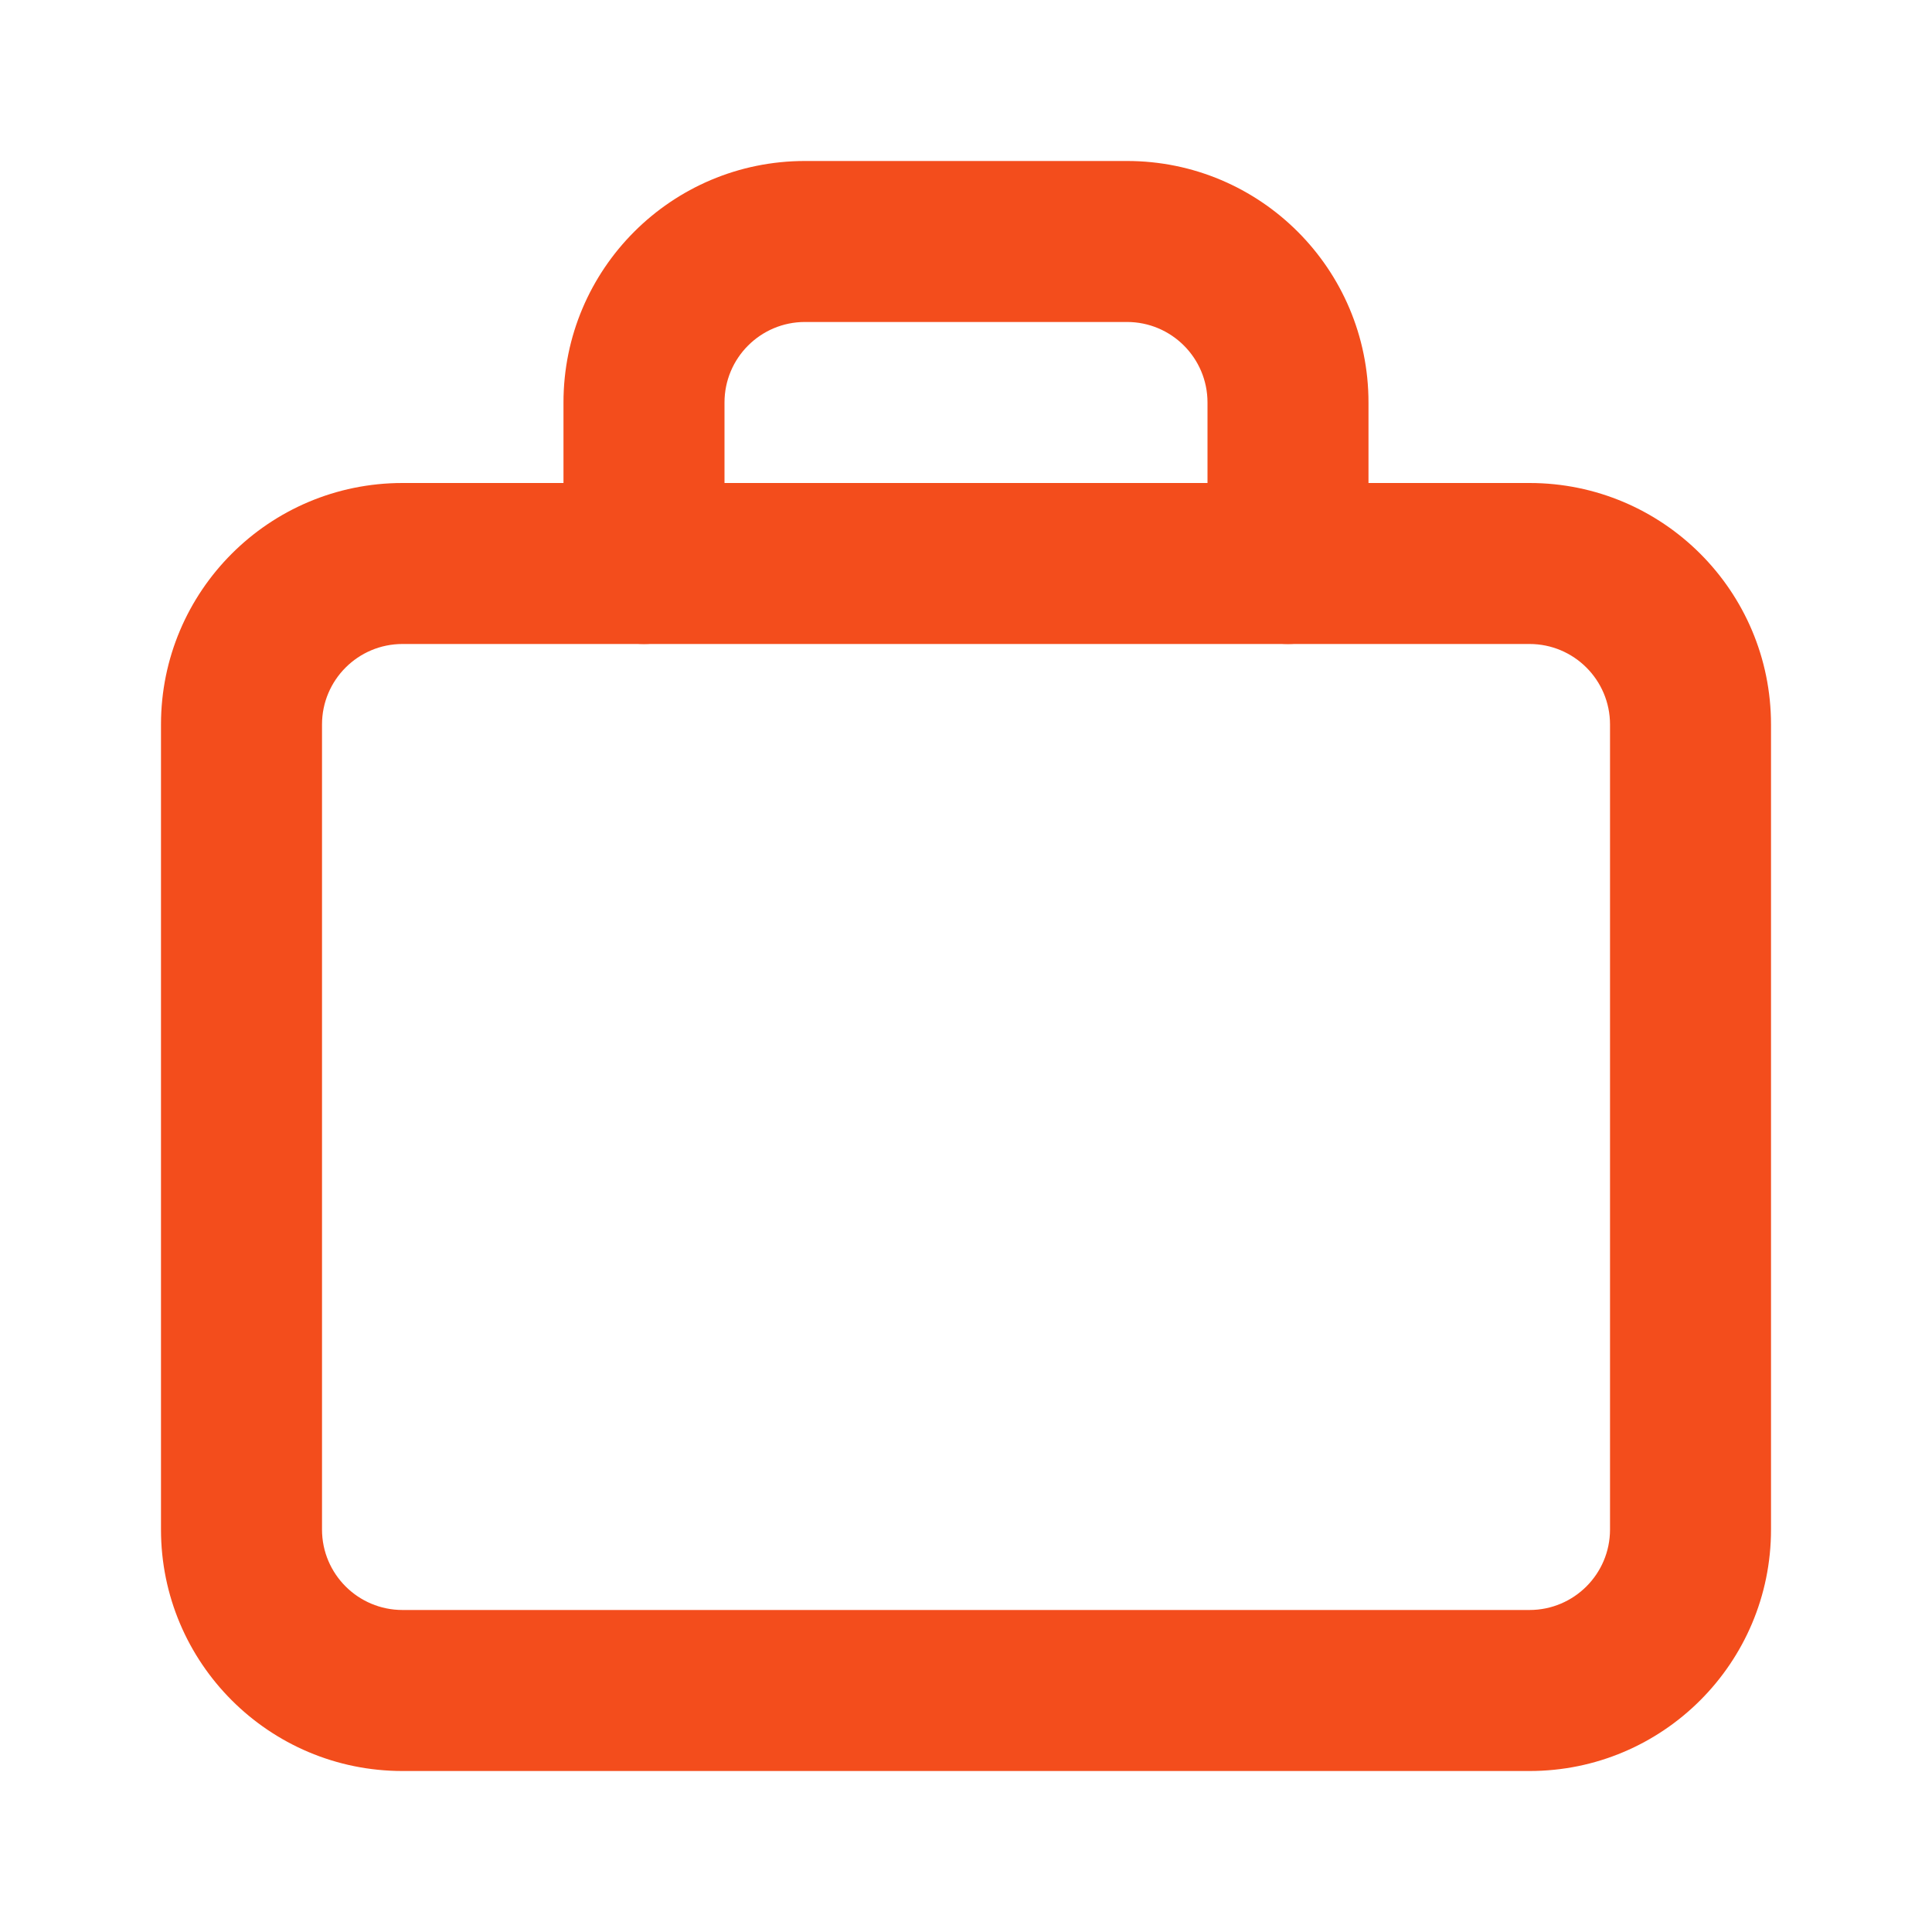
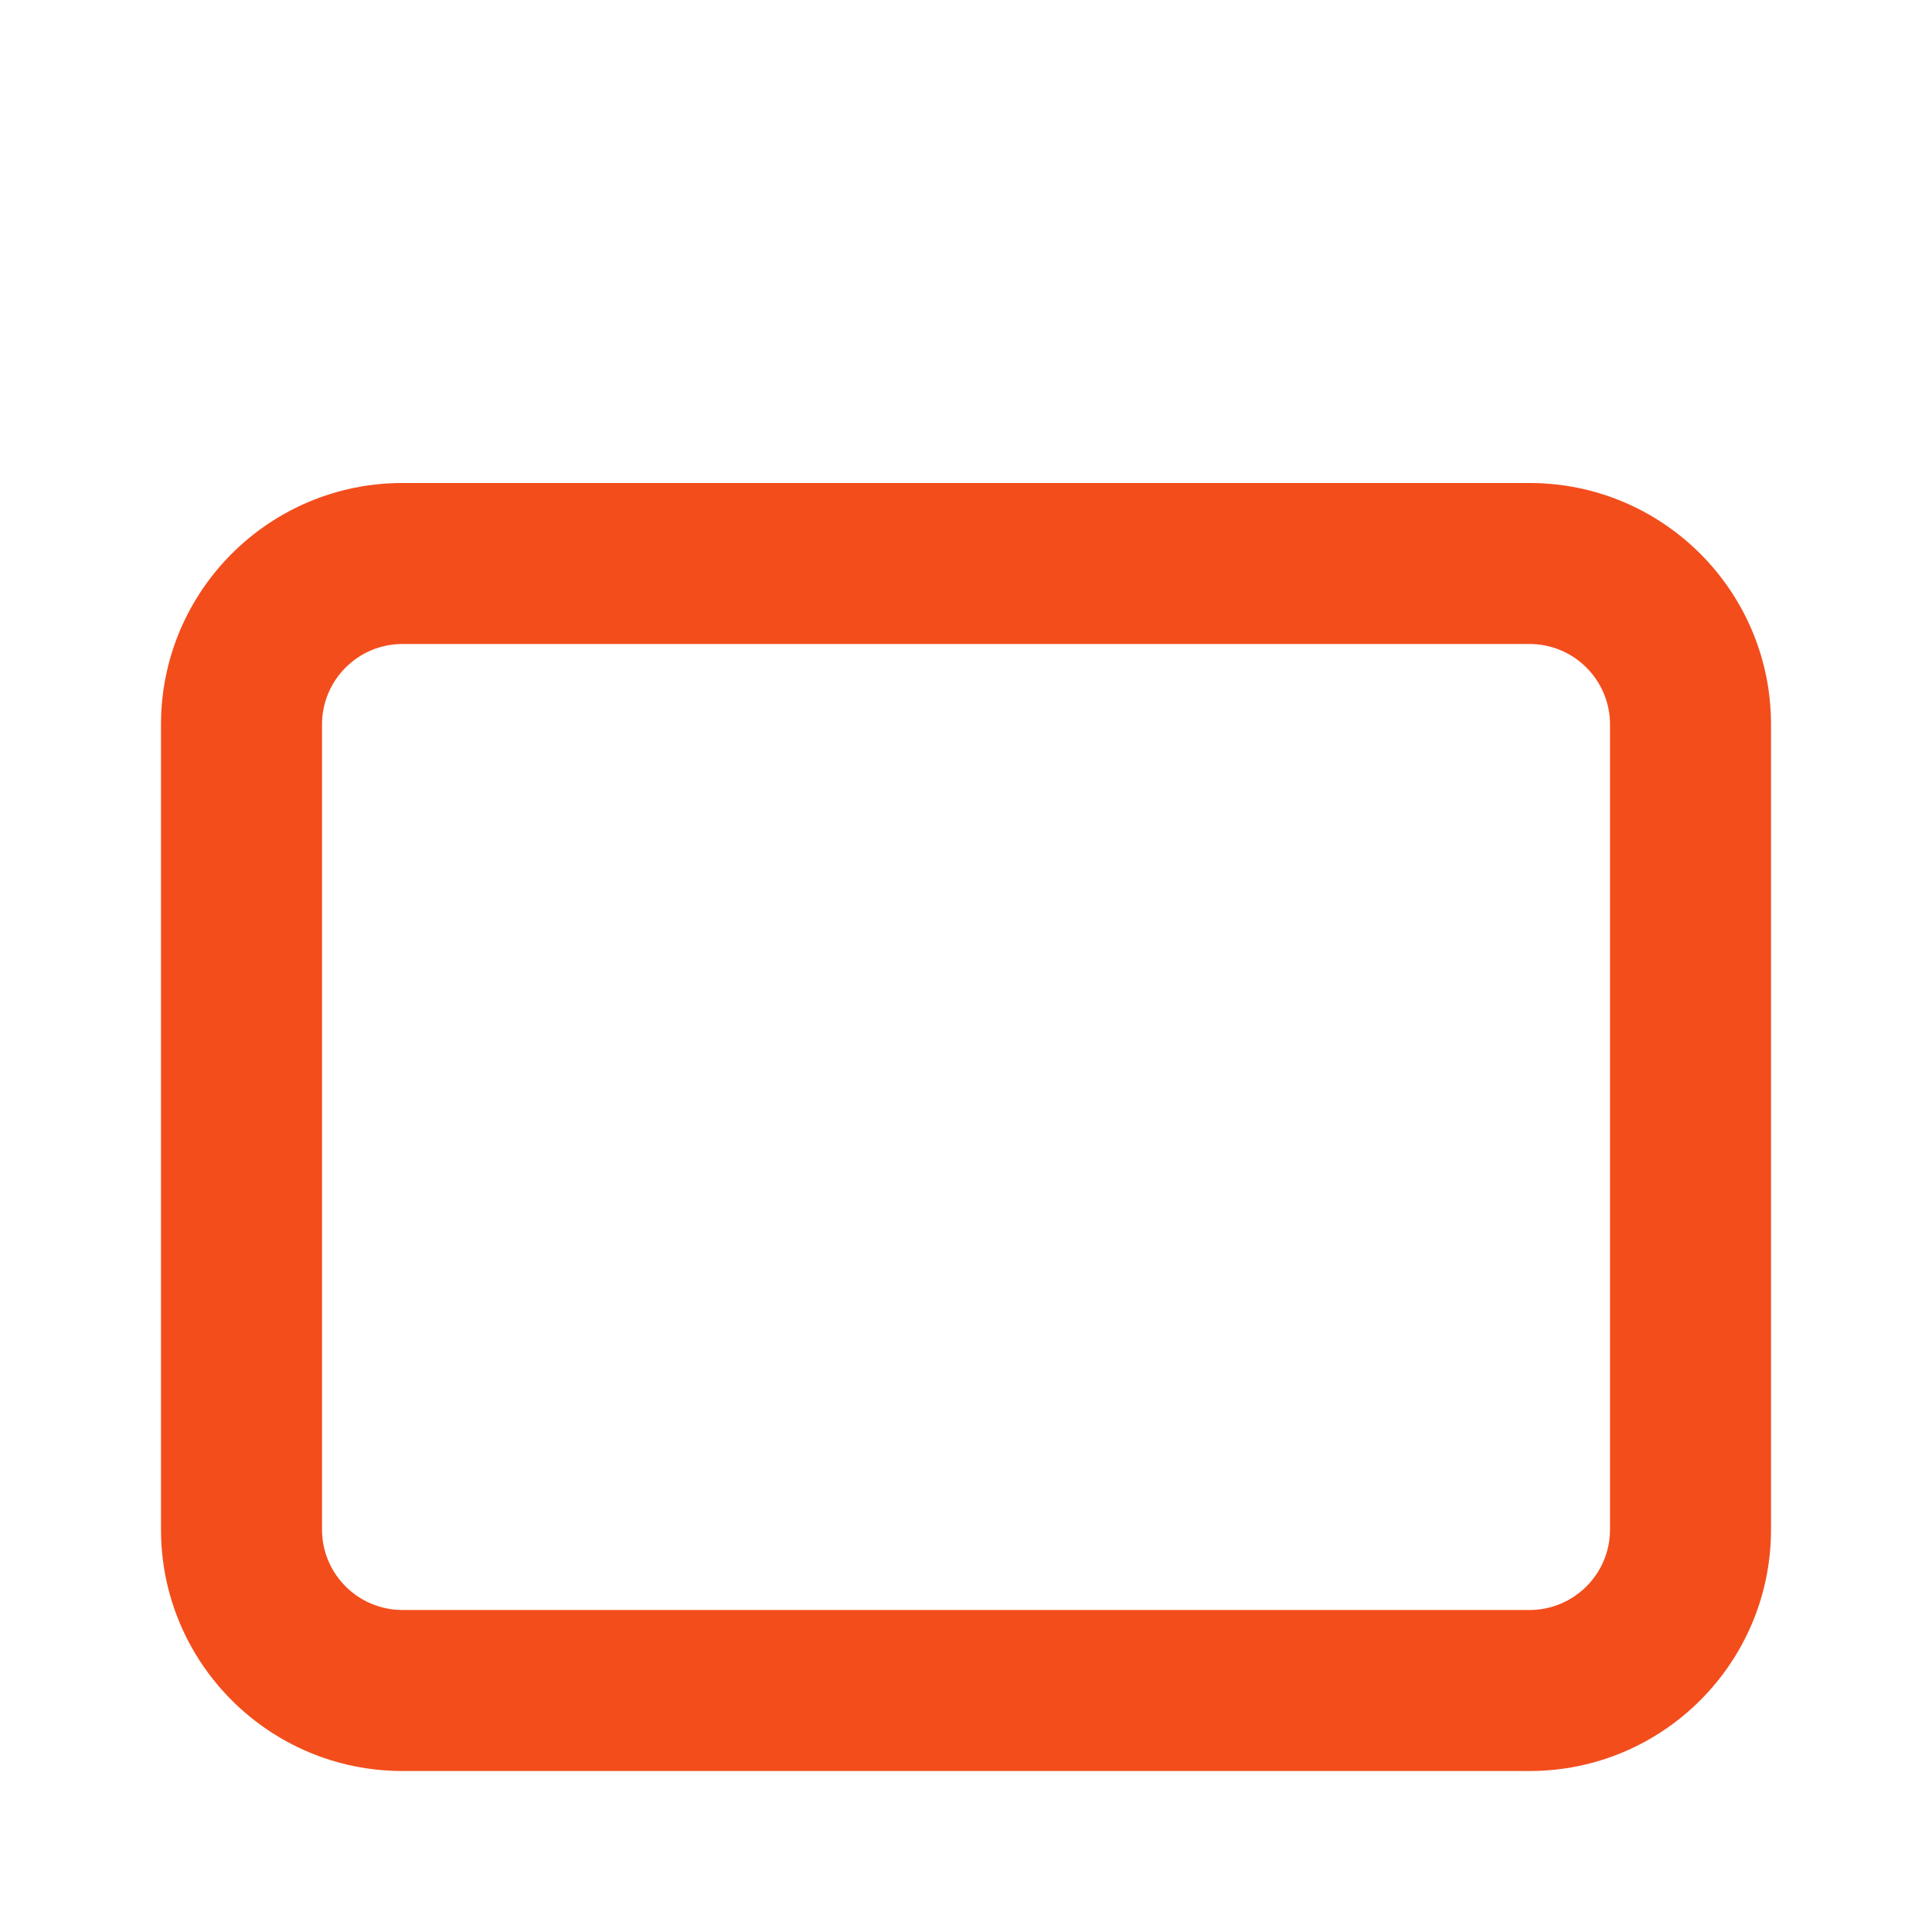
<svg xmlns="http://www.w3.org/2000/svg" width="64" height="64" viewBox="0 0 64 64" fill="none">
  <path fill-rule="evenodd" clip-rule="evenodd" d="M5.333 24C5.333 19.582 8.915 16 13.334 16H50.667C55.085 16 58.667 19.582 58.667 24V50.667C58.667 55.085 55.085 58.667 50.667 58.667H13.334C8.915 58.667 5.333 55.085 5.333 50.667V24ZM13.334 21.333C11.861 21.333 10.667 22.527 10.667 24V50.667C10.667 52.139 11.861 53.333 13.334 53.333H50.667C52.14 53.333 53.334 52.139 53.334 50.667V24C53.334 22.527 52.14 21.333 50.667 21.333H13.334Z" fill="#F34D1C" />
-   <path fill-rule="evenodd" clip-rule="evenodd" d="M26.666 10.666C25.194 10.666 24 11.86 24 13.333V18.666C24 20.139 22.806 21.333 21.333 21.333C19.86 21.333 18.666 20.139 18.666 18.666V13.333C18.666 8.915 22.248 5.333 26.666 5.333H37.333C41.752 5.333 45.333 8.915 45.333 13.333V18.666C45.333 20.139 44.139 21.333 42.666 21.333C41.194 21.333 40 20.139 40 18.666V13.333C40 11.86 38.806 10.666 37.333 10.666H26.666Z" fill="#F34D1C" />
</svg>